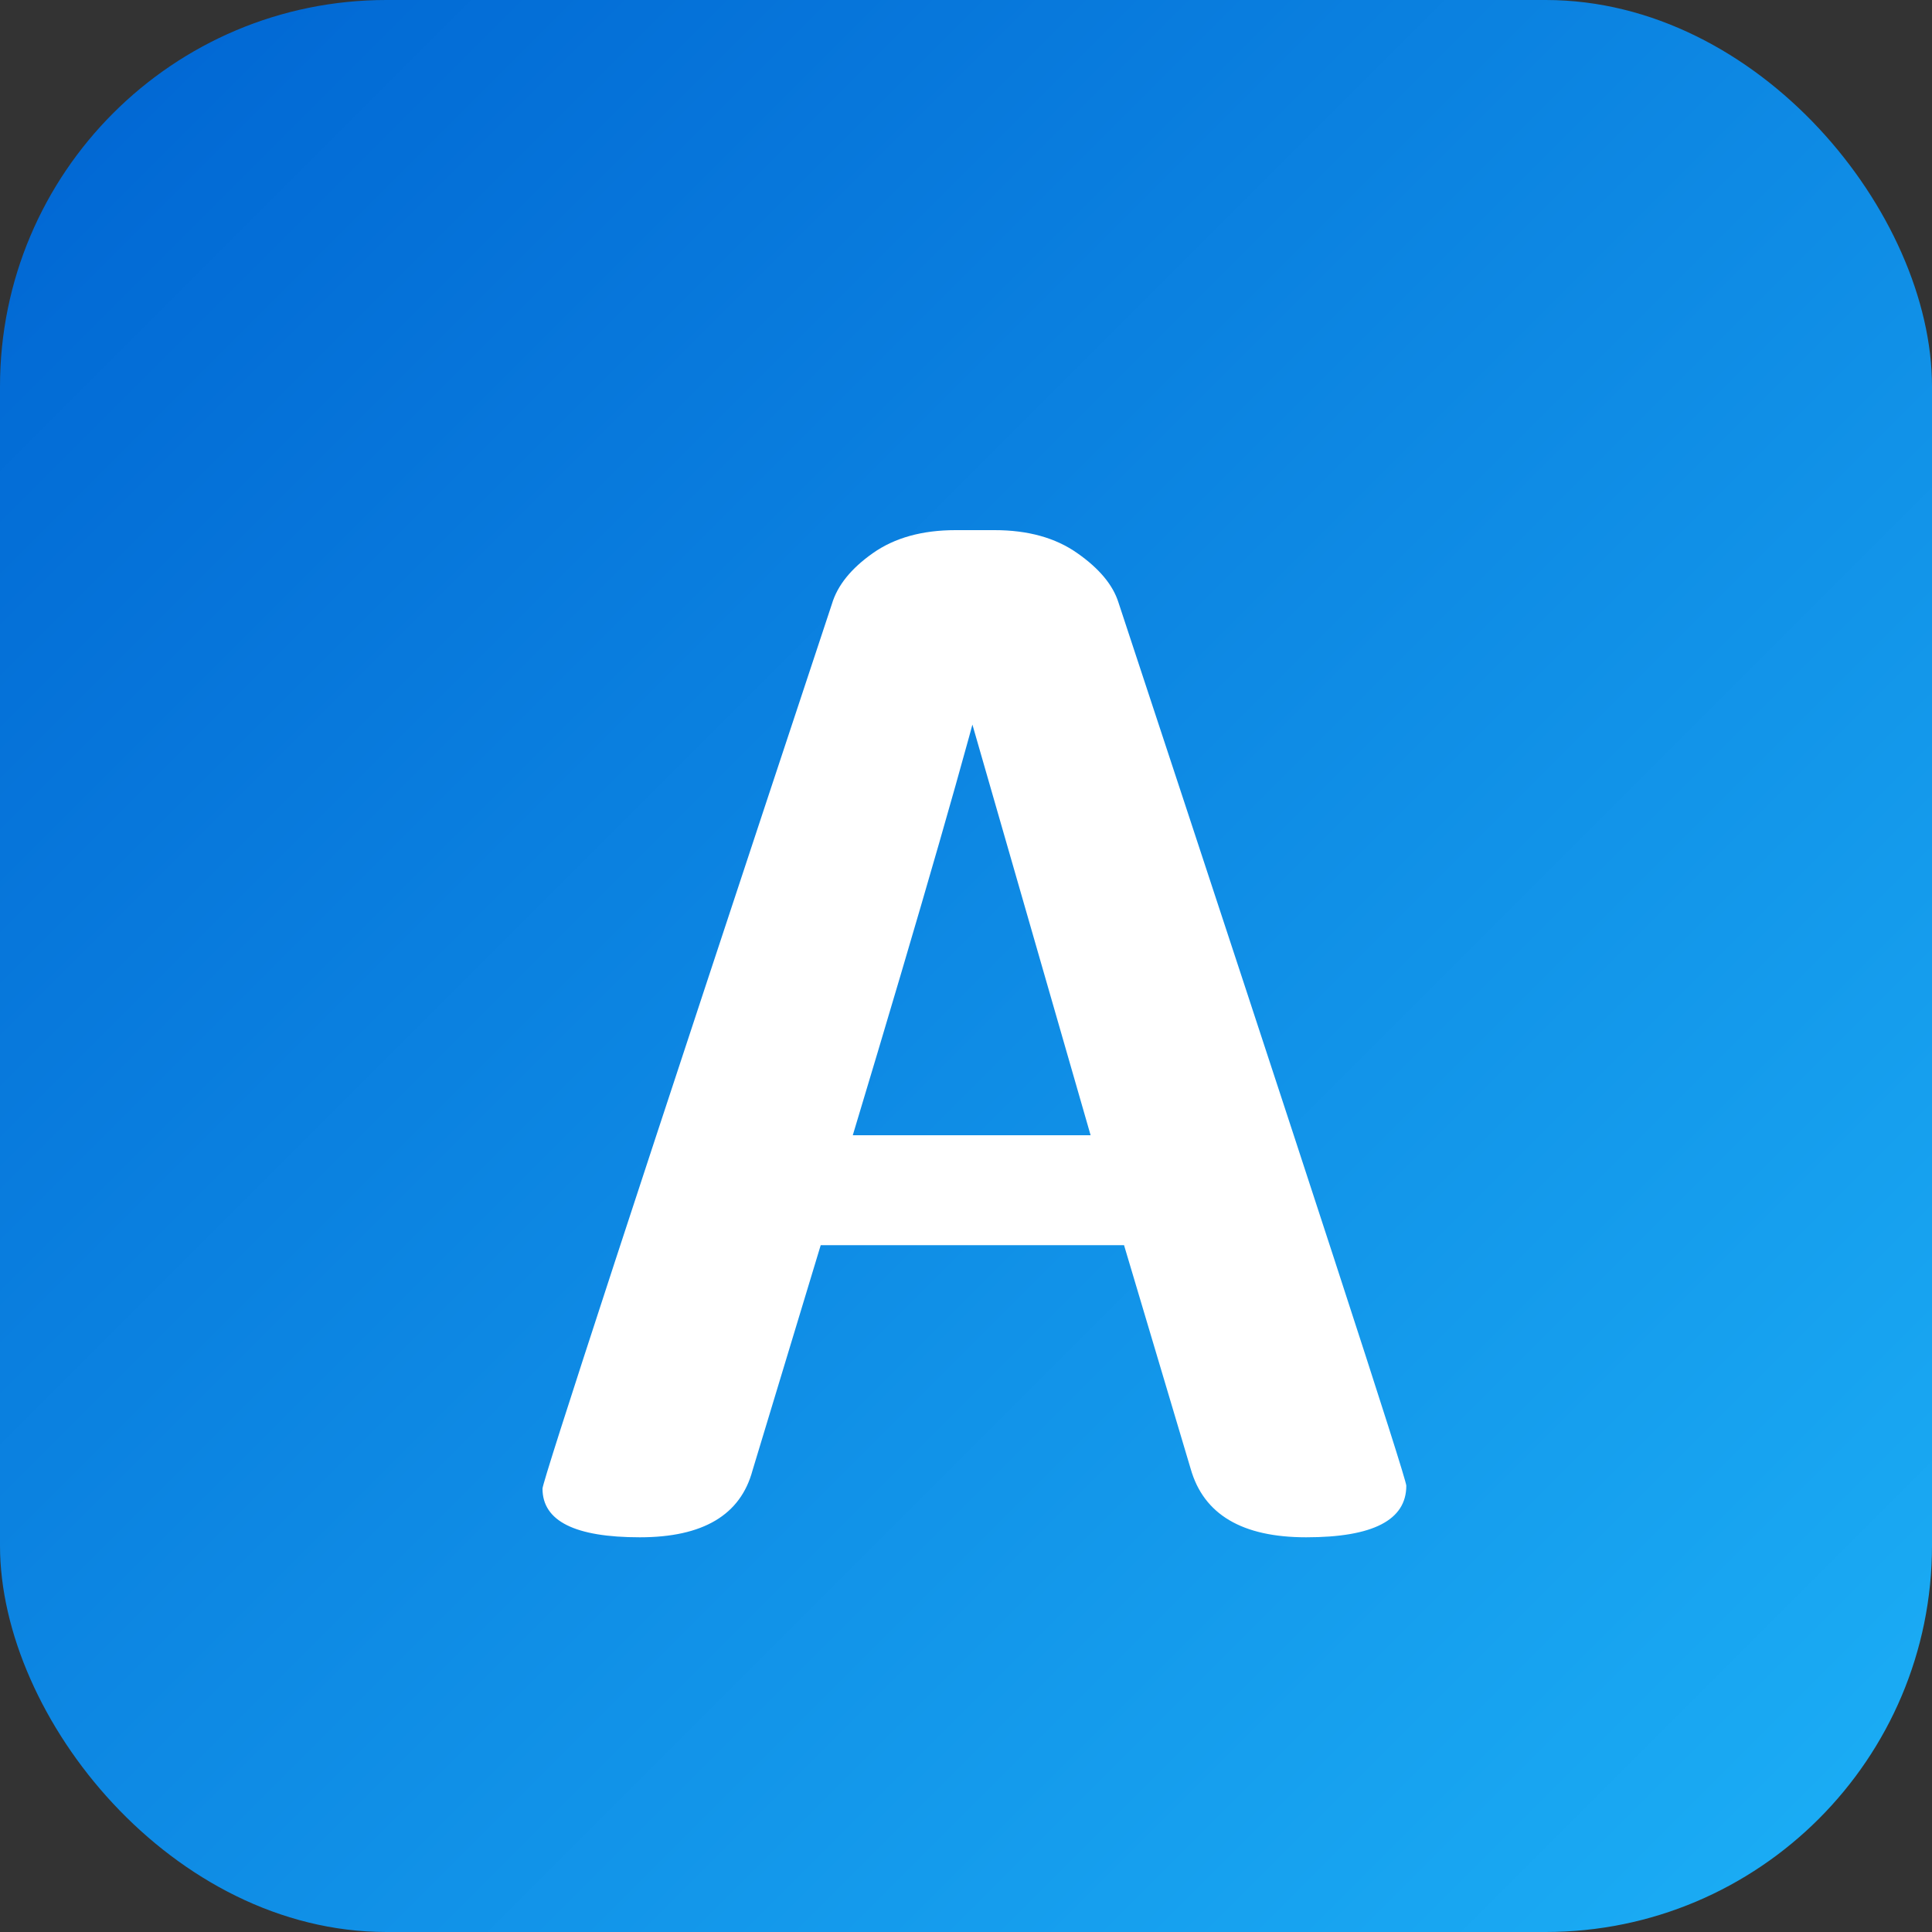
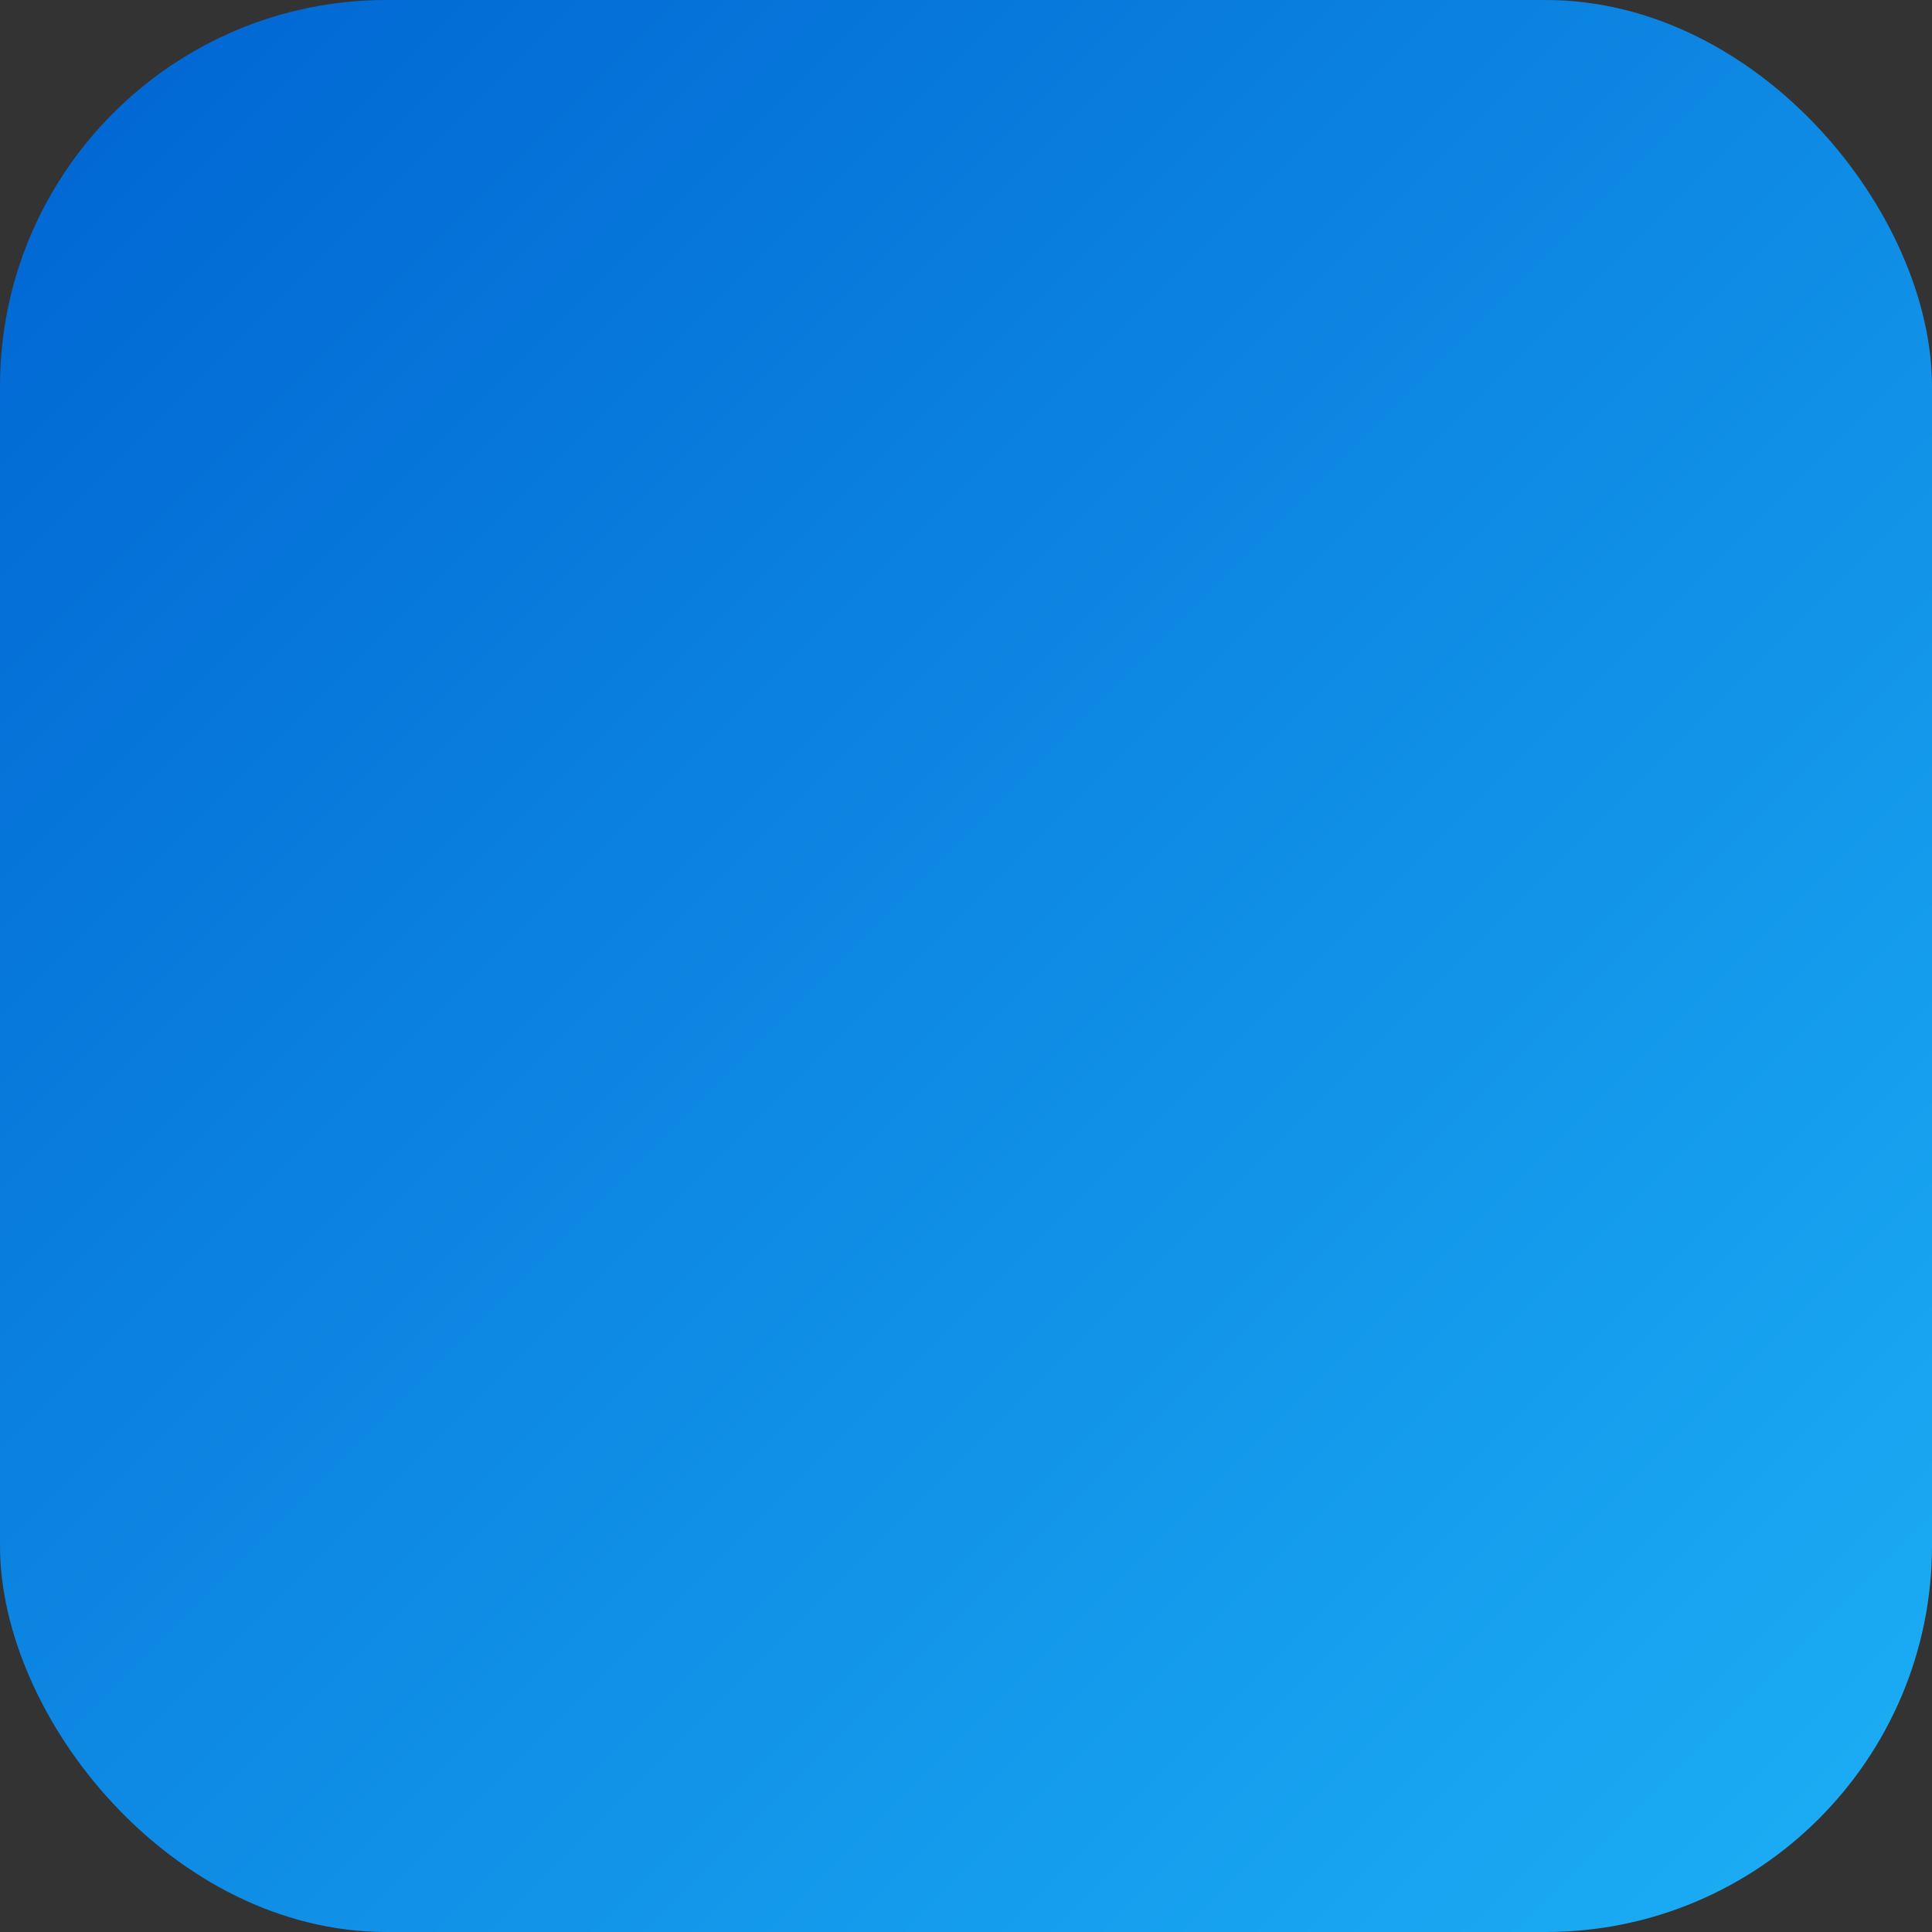
<svg xmlns="http://www.w3.org/2000/svg" viewBox="0 0 100 100" width="512" height="512">
  <rect x="0" y="0" width="100" height="100" fill="#333333" stroke="none" />
  <defs>
    <linearGradient id="bg-gradient" x1="0%" y1="0%" x2="100%" y2="100%">
      <stop offset="0%" style="stop-color:#0064d2" />
      <stop offset="100%" style="stop-color:#1cb0f6" />
    </linearGradient>
  </defs>
  <rect width="100" height="100" rx="20" fill="url(#bg-gradient)" />
-   <path d="M40.61 59.57Q35.64 59.57 34.63 56.03L31.18 44.45 15.48 44.45 11.95 56.11Q11.02 59.57 6.12 59.57 1.08 59.57 1.08 57.05 1.08 56.47 16.06 11.26 16.49 9.82 18.18 8.63 19.87 7.44 22.46 7.44L24.48 7.44Q27.07 7.44 28.76 8.63 30.46 9.82 30.89 11.18 45.79 56.33 45.79 56.9 45.79 59.57 40.61 59.57ZM17.14 38.76L29.45 38.76 22.32 13.99 24.26 13.99Q22.54 20.83 17.14 38.76Z" fill="#ffffff" transform="translate(27, 20)" />
</svg>